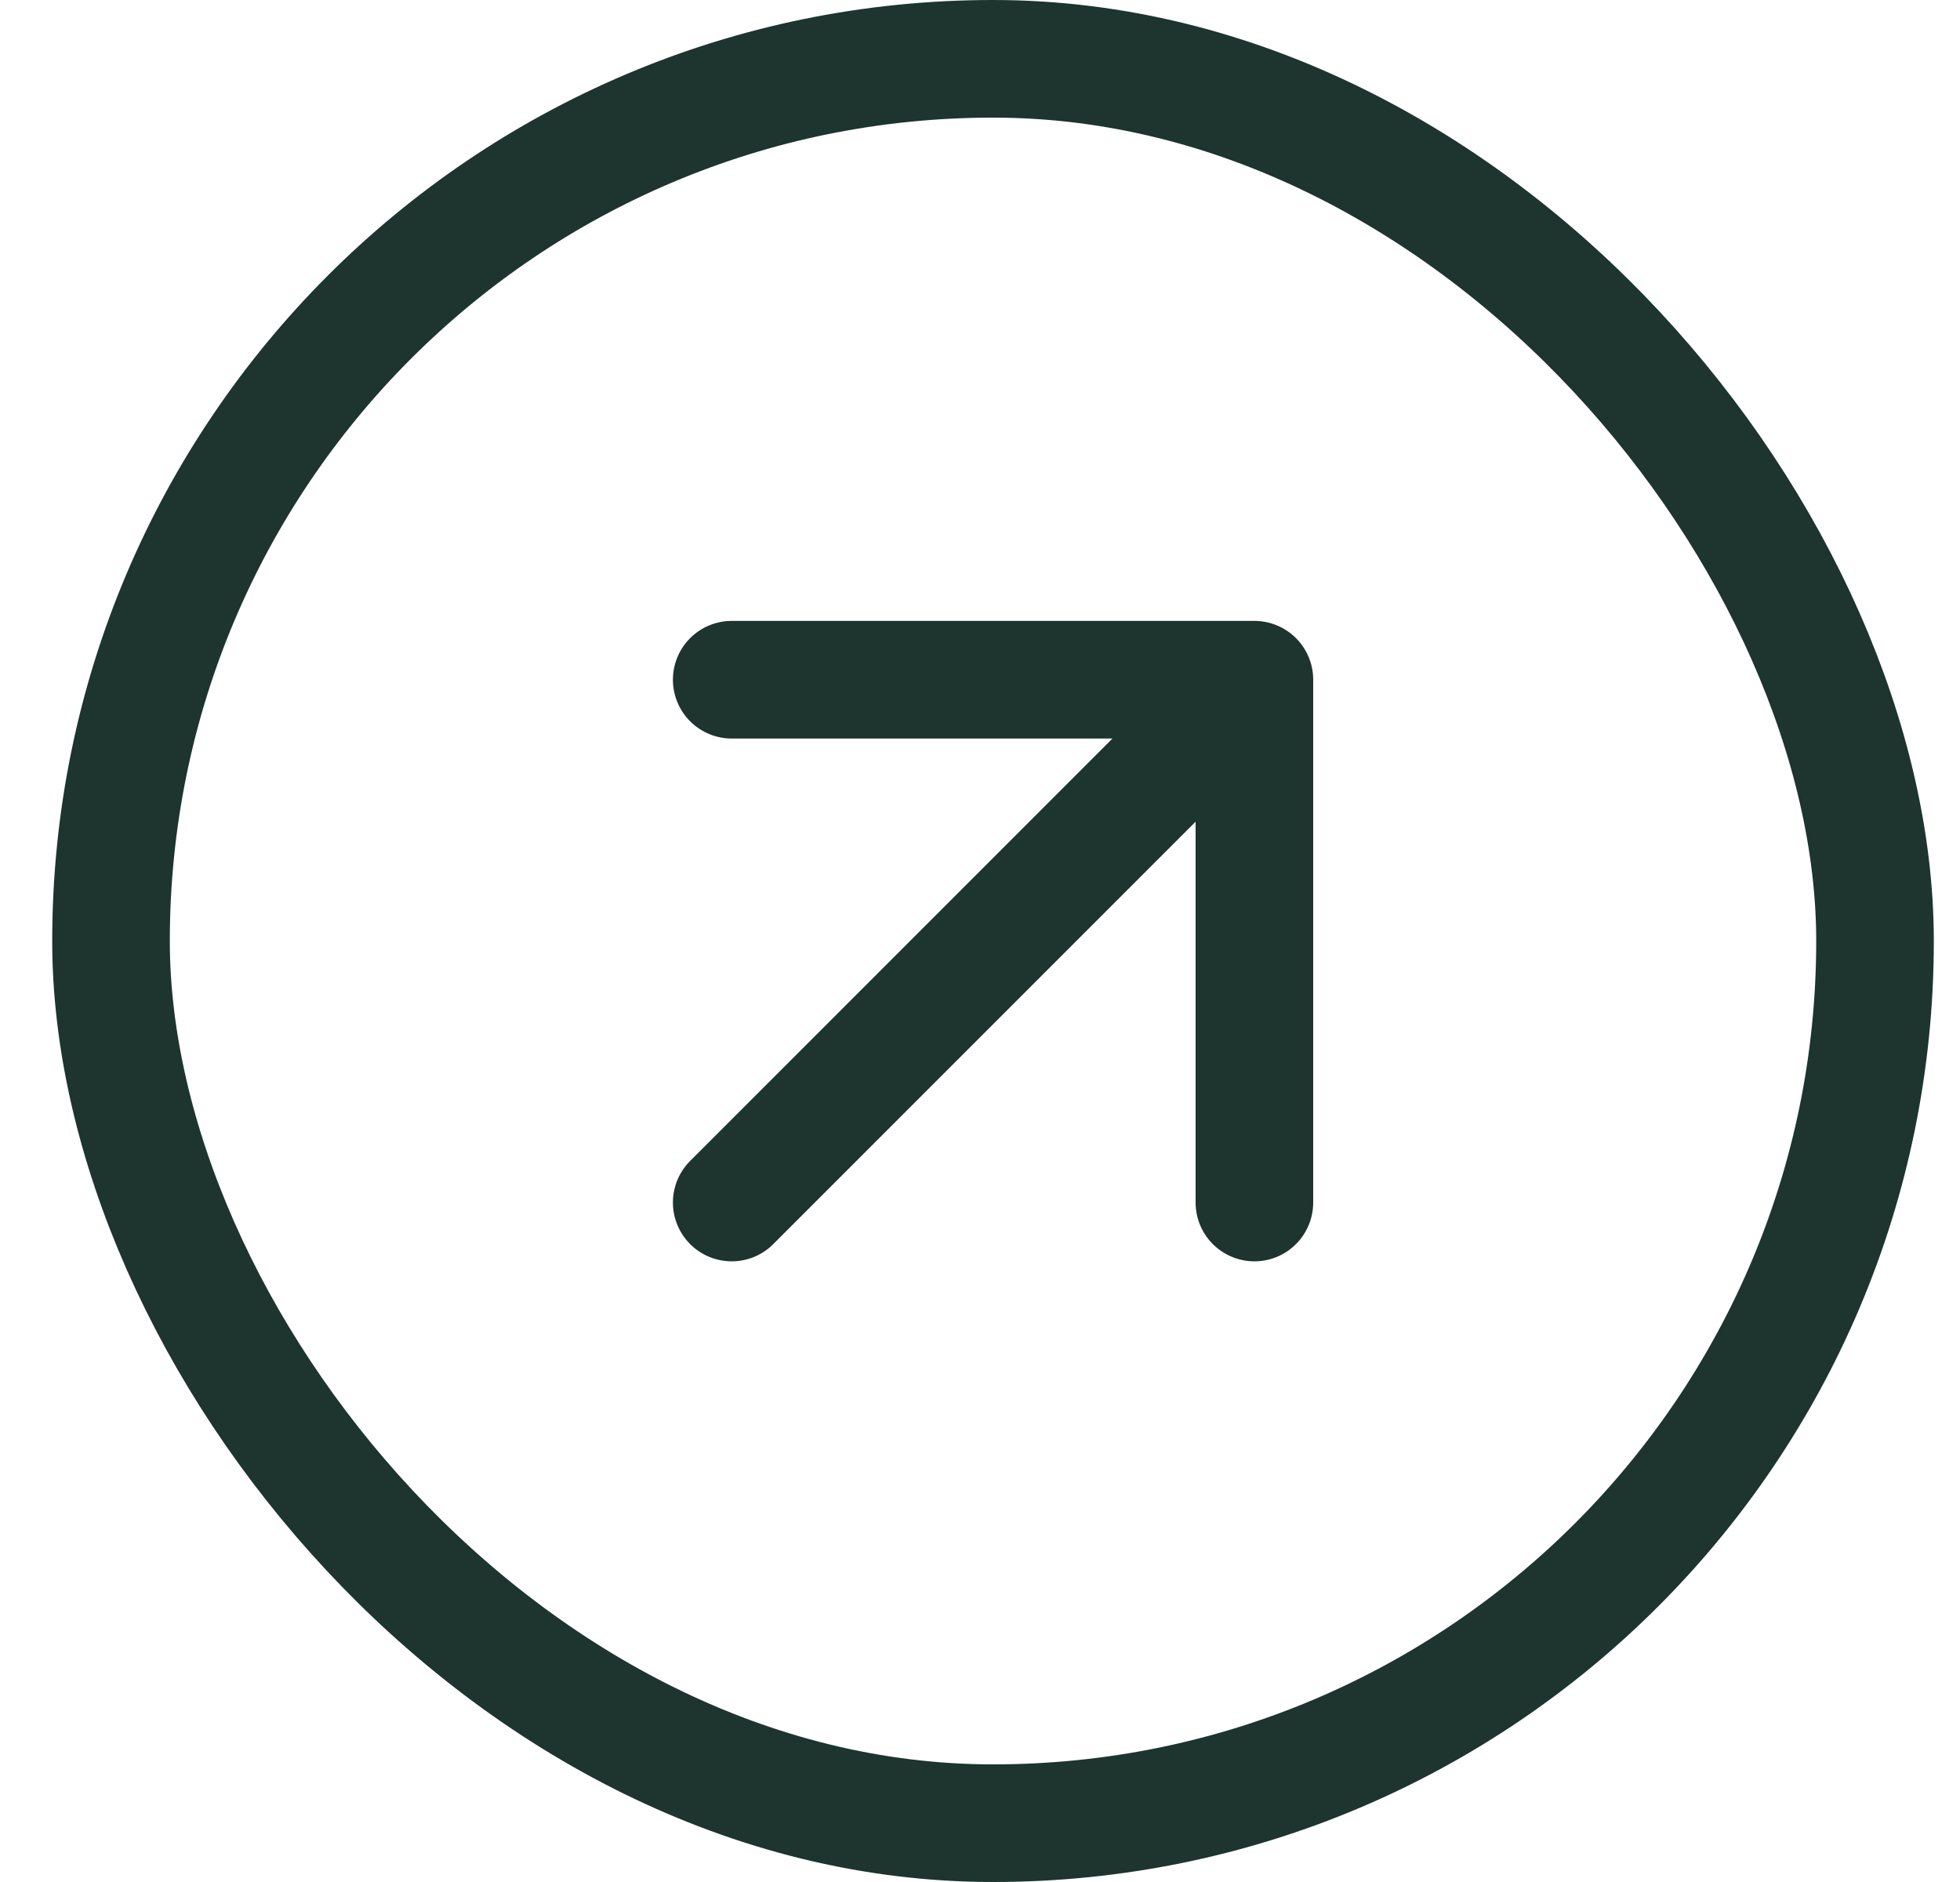
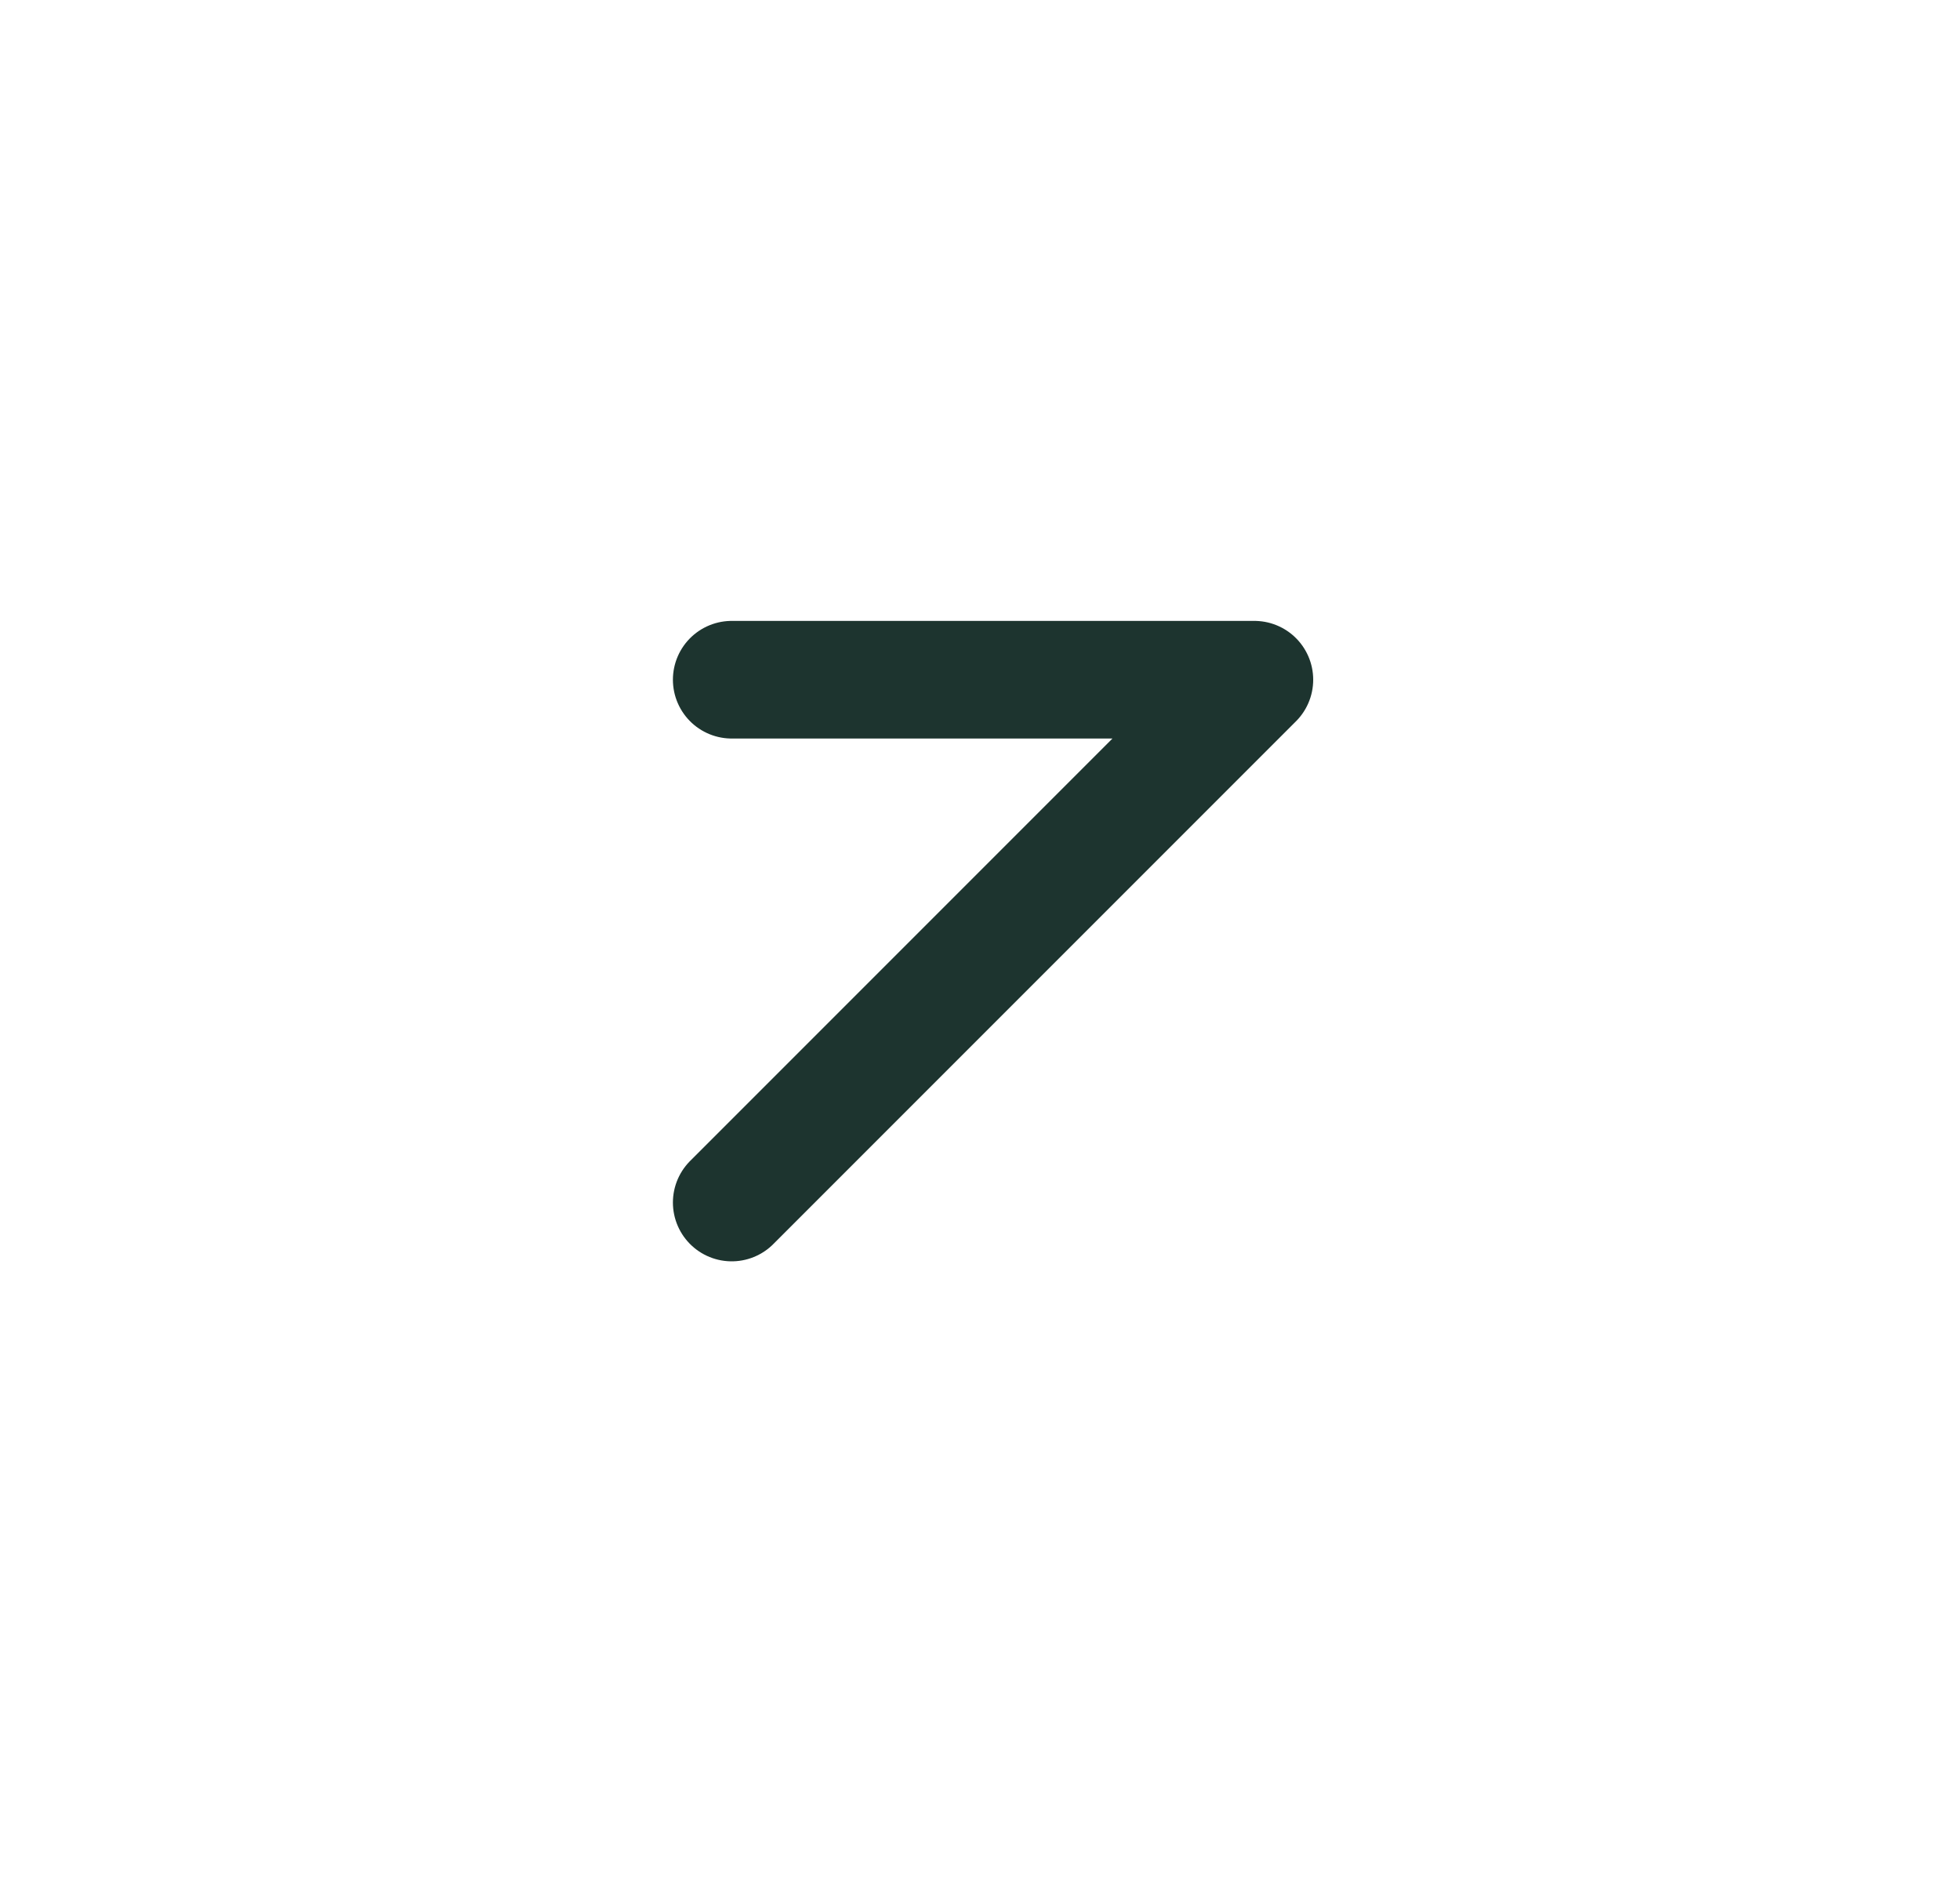
<svg xmlns="http://www.w3.org/2000/svg" width="25" height="24" viewBox="0 0 25 24" fill="none">
-   <rect x="1.416" y="0.75" width="22.5" height="22.5" rx="11.25" stroke="#1D342F" stroke-width="1.5" />
-   <path d="M9.333 8.668H16M16 8.668V15.335M16 8.668L9.333 15.335" stroke="#1D342F" stroke-width="1.5" stroke-linecap="round" stroke-linejoin="round" />
+   <path d="M9.333 8.668H16M16 8.668M16 8.668L9.333 15.335" stroke="#1D342F" stroke-width="1.5" stroke-linecap="round" stroke-linejoin="round" />
</svg>